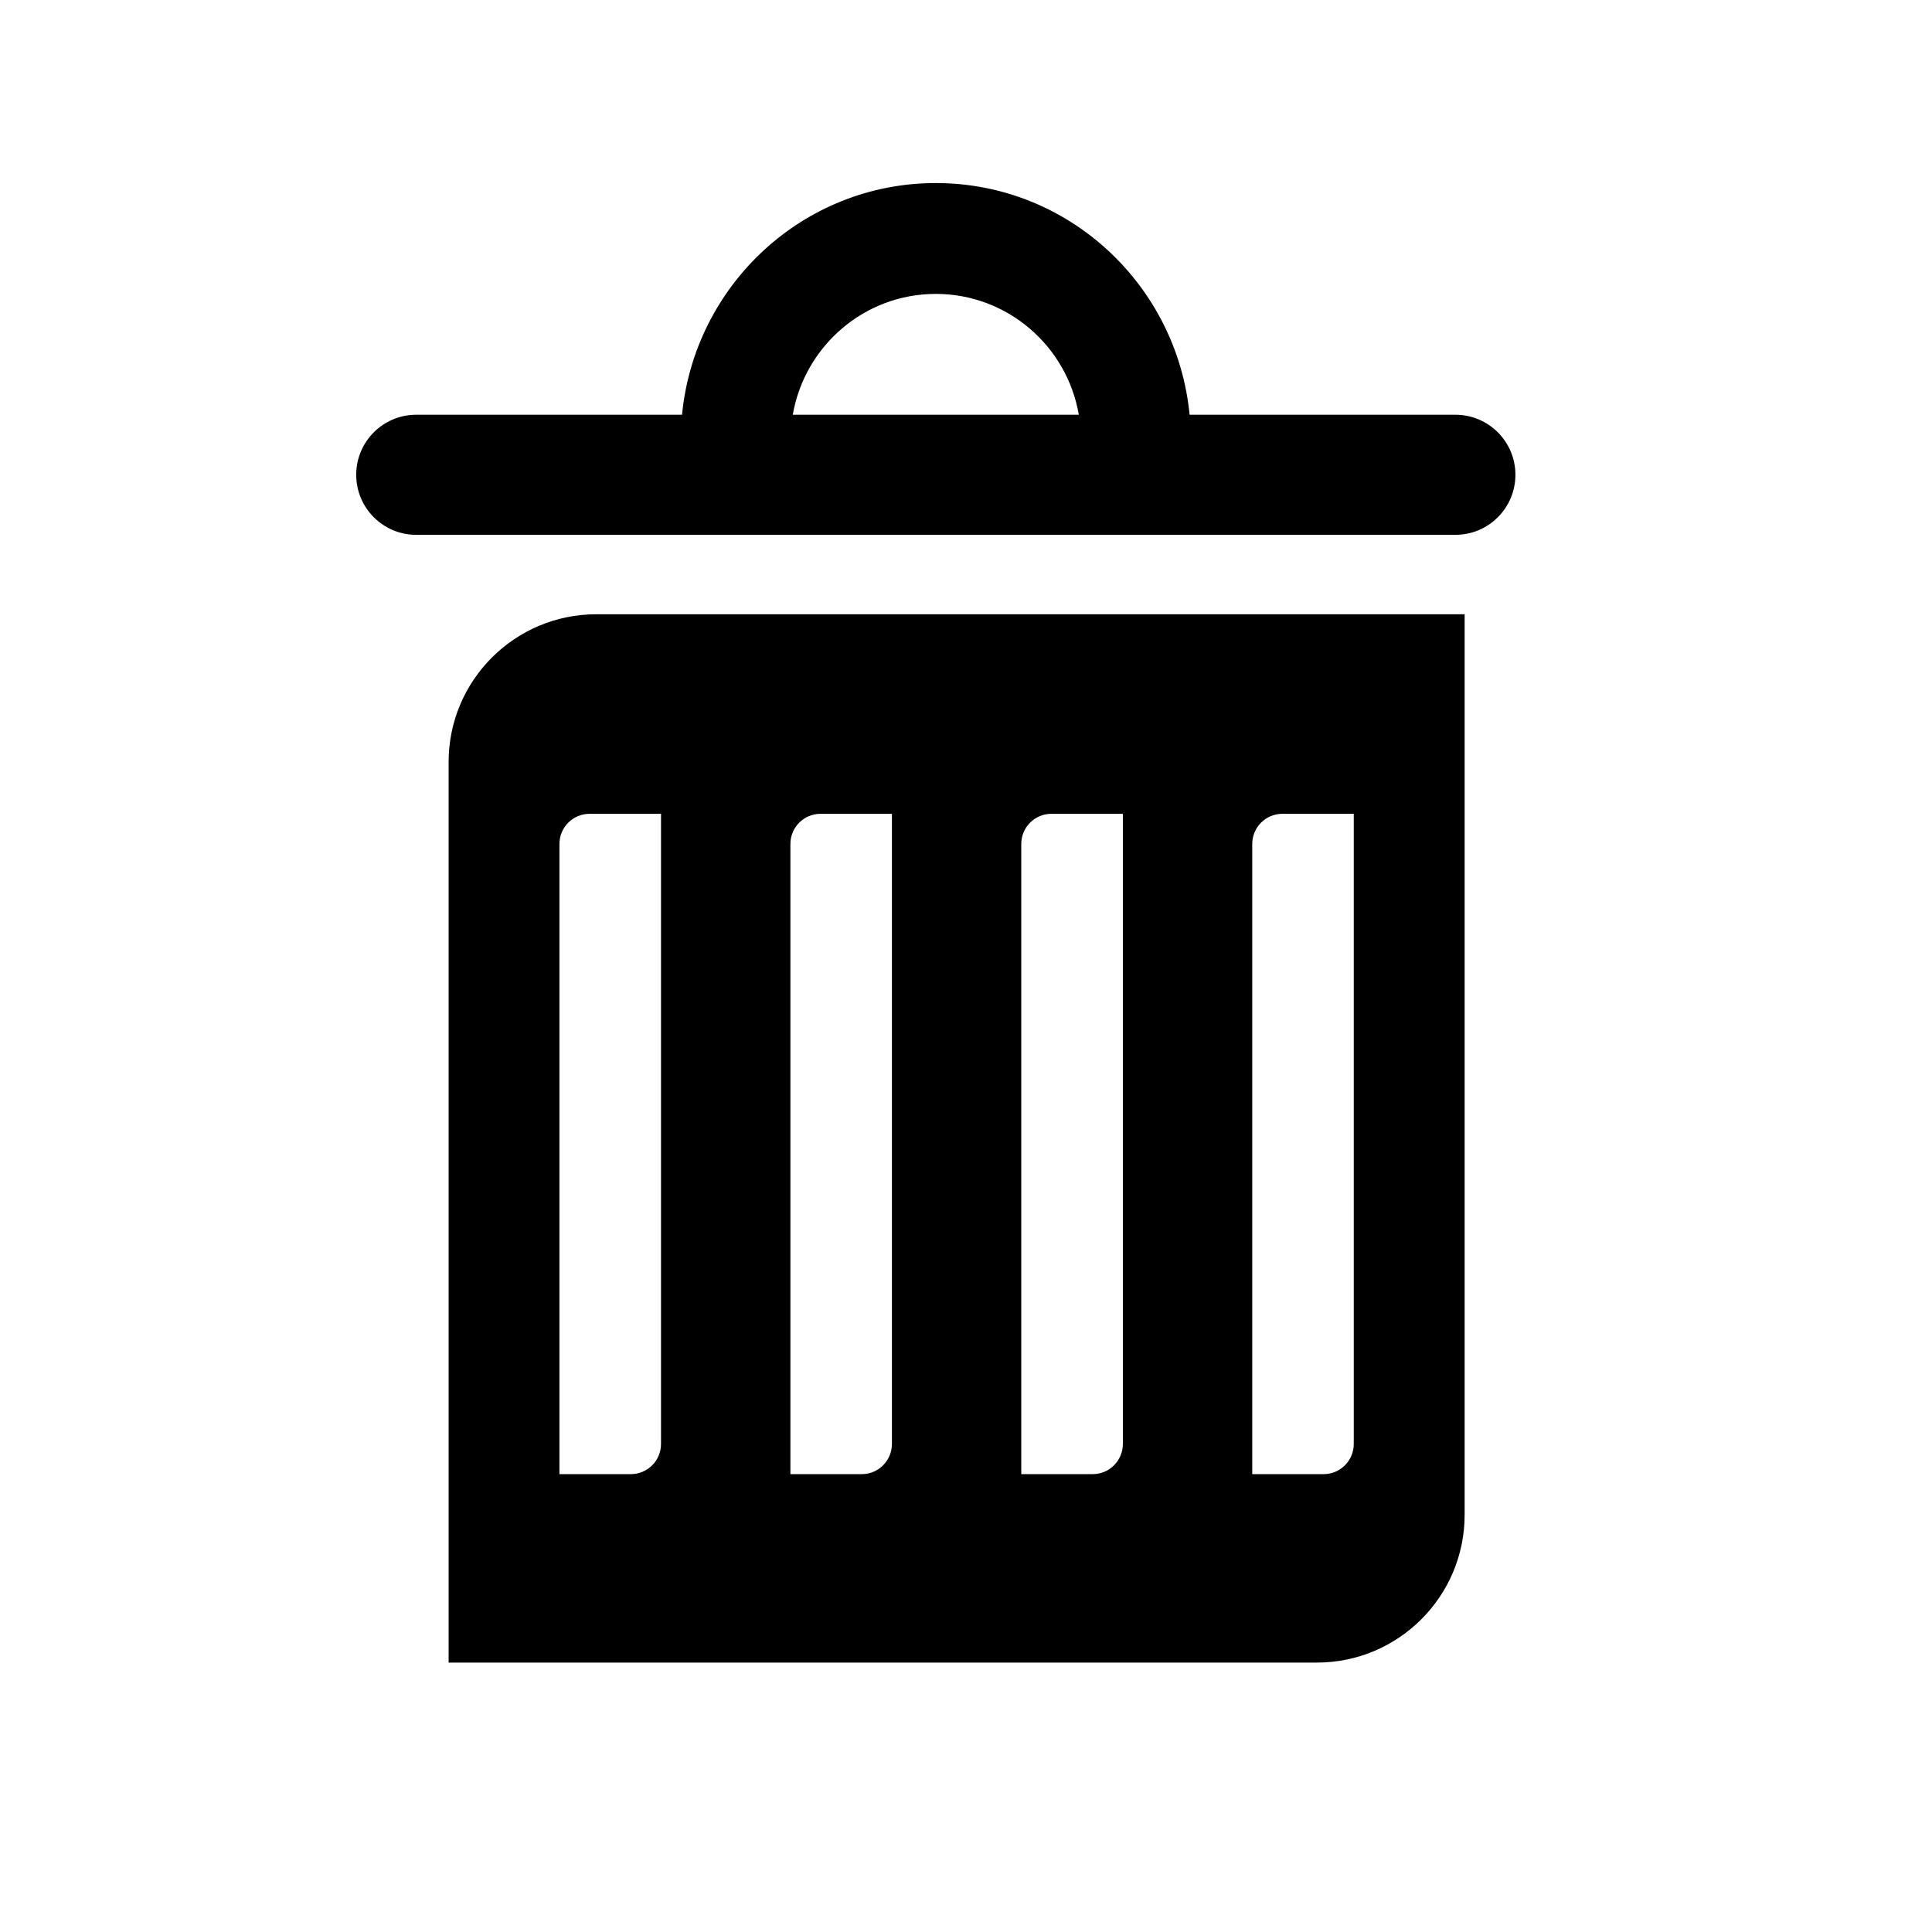
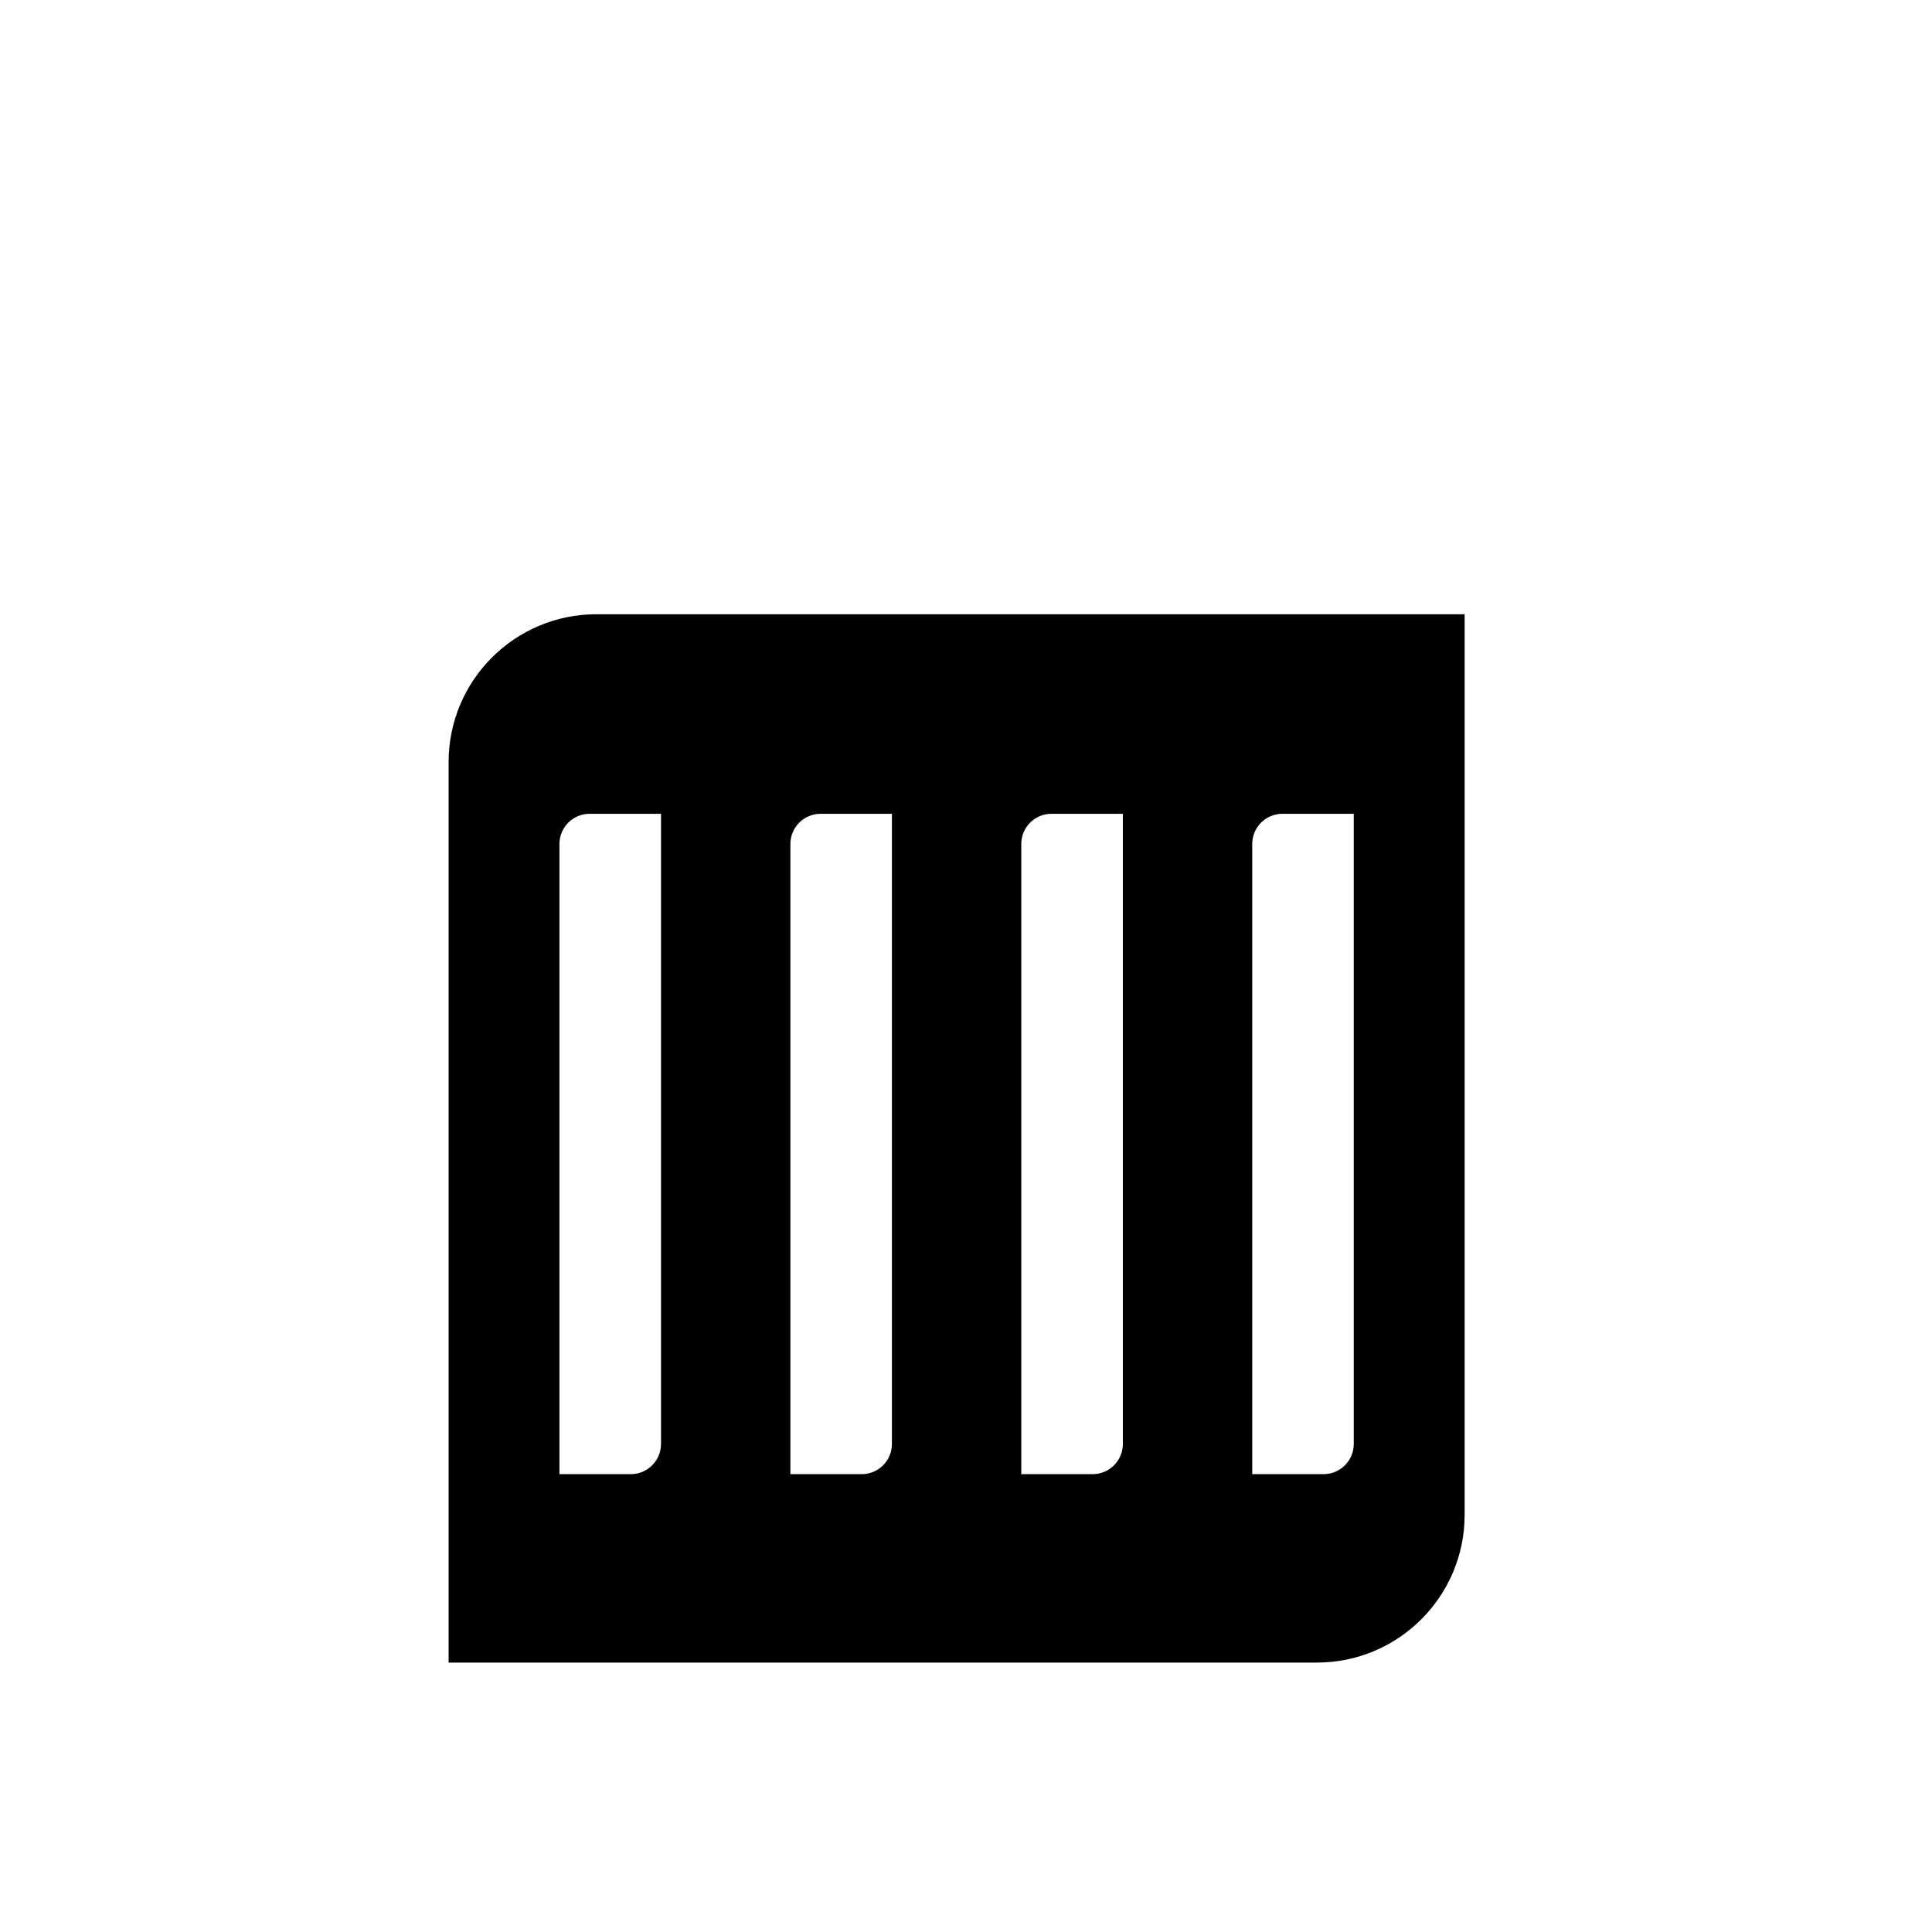
<svg xmlns="http://www.w3.org/2000/svg" version="1.1" id="Capa_1" x="0px" y="0px" width="64px" height="64px" viewBox="0 0 64 64" enable-background="new 0 0 64 64" xml:space="preserve">
-   <path d="M13.788,17.717h34.424c1.098,0,1.988-0.89,1.988-1.989s-0.891-1.989-1.988-1.989h-8.805  c-0.416-4.294-4.004-7.675-8.408-7.675c-4.4,0-7.99,3.381-8.406,7.675h-8.805c-1.098,0-1.988,0.891-1.988,1.989  S12.69,17.717,13.788,17.717z M30.999,9.736c2.379,0,4.35,1.736,4.738,4.003h-9.475C26.653,11.472,28.622,9.736,30.999,9.736z" />
  <path d="M48.517,20.348h-28.76c-2.703,0-4.896,2.191-4.896,4.895v29.832h28.762c2.701,0,4.895-2.191,4.895-4.896V20.348z   M21.897,47.833c0,0.552-0.447,1-1,1h-2.365V27.958c0-0.552,0.447-1,1-1h2.365V47.833z M29.546,47.833c0,0.552-0.447,1-1,1h-2.363  V27.958c0-0.552,0.447-1,1-1h2.363V47.833z M37.196,47.833c0,0.552-0.447,1-1,1h-2.365V27.958c0-0.552,0.447-1,1-1h2.365V47.833z   M44.845,47.833c0,0.552-0.447,1-1,1h-2.363V27.958c0-0.552,0.447-1,1-1h2.363V47.833z" />
</svg>